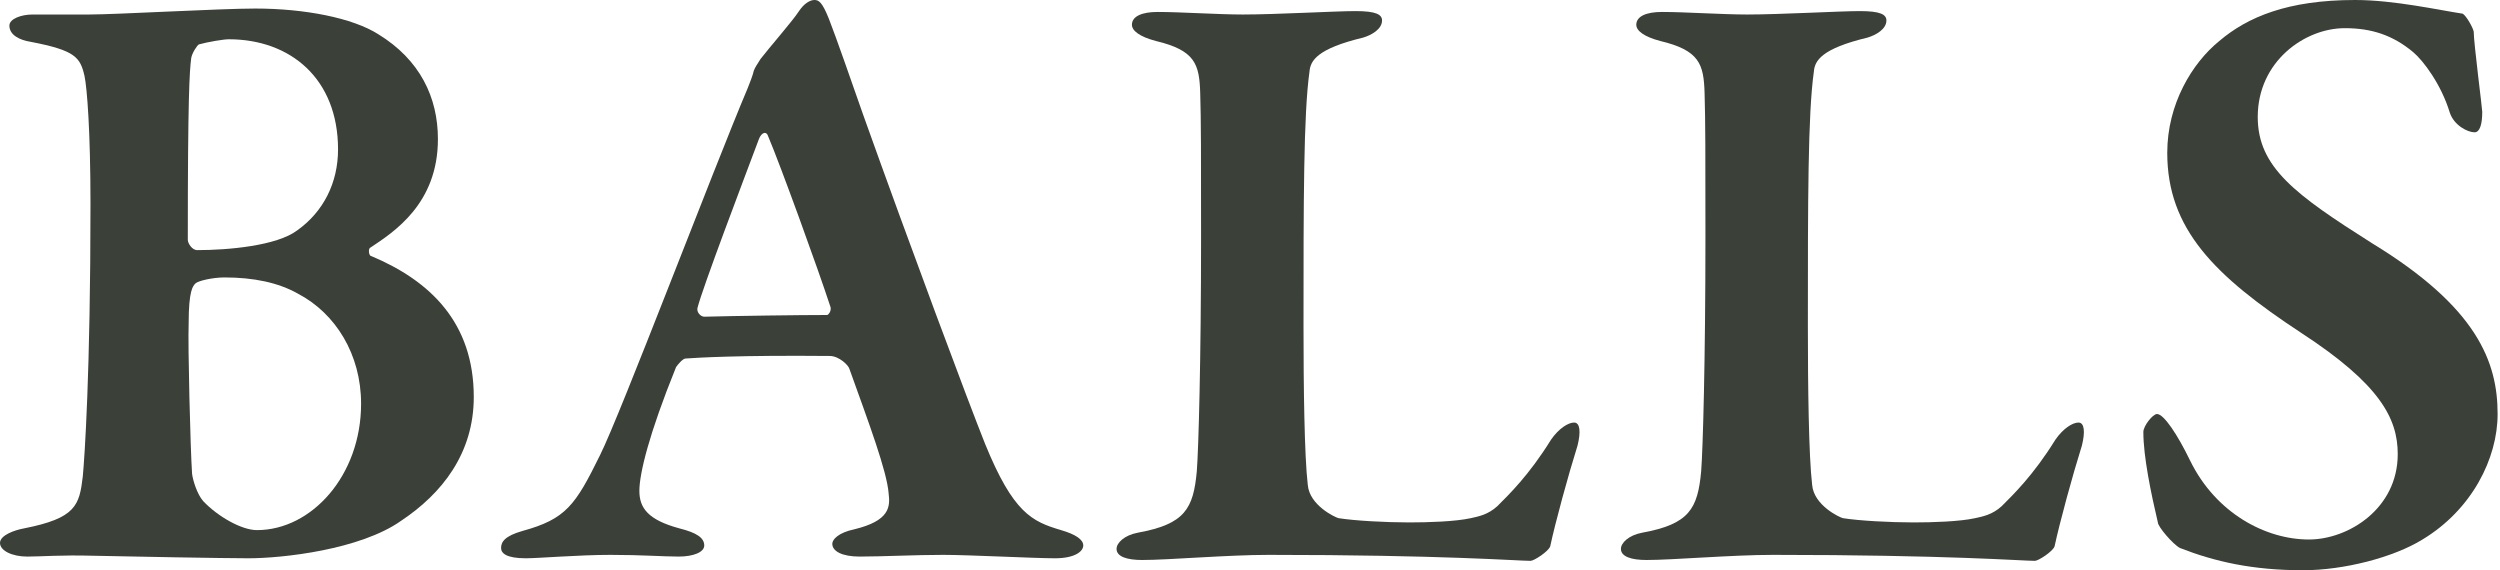
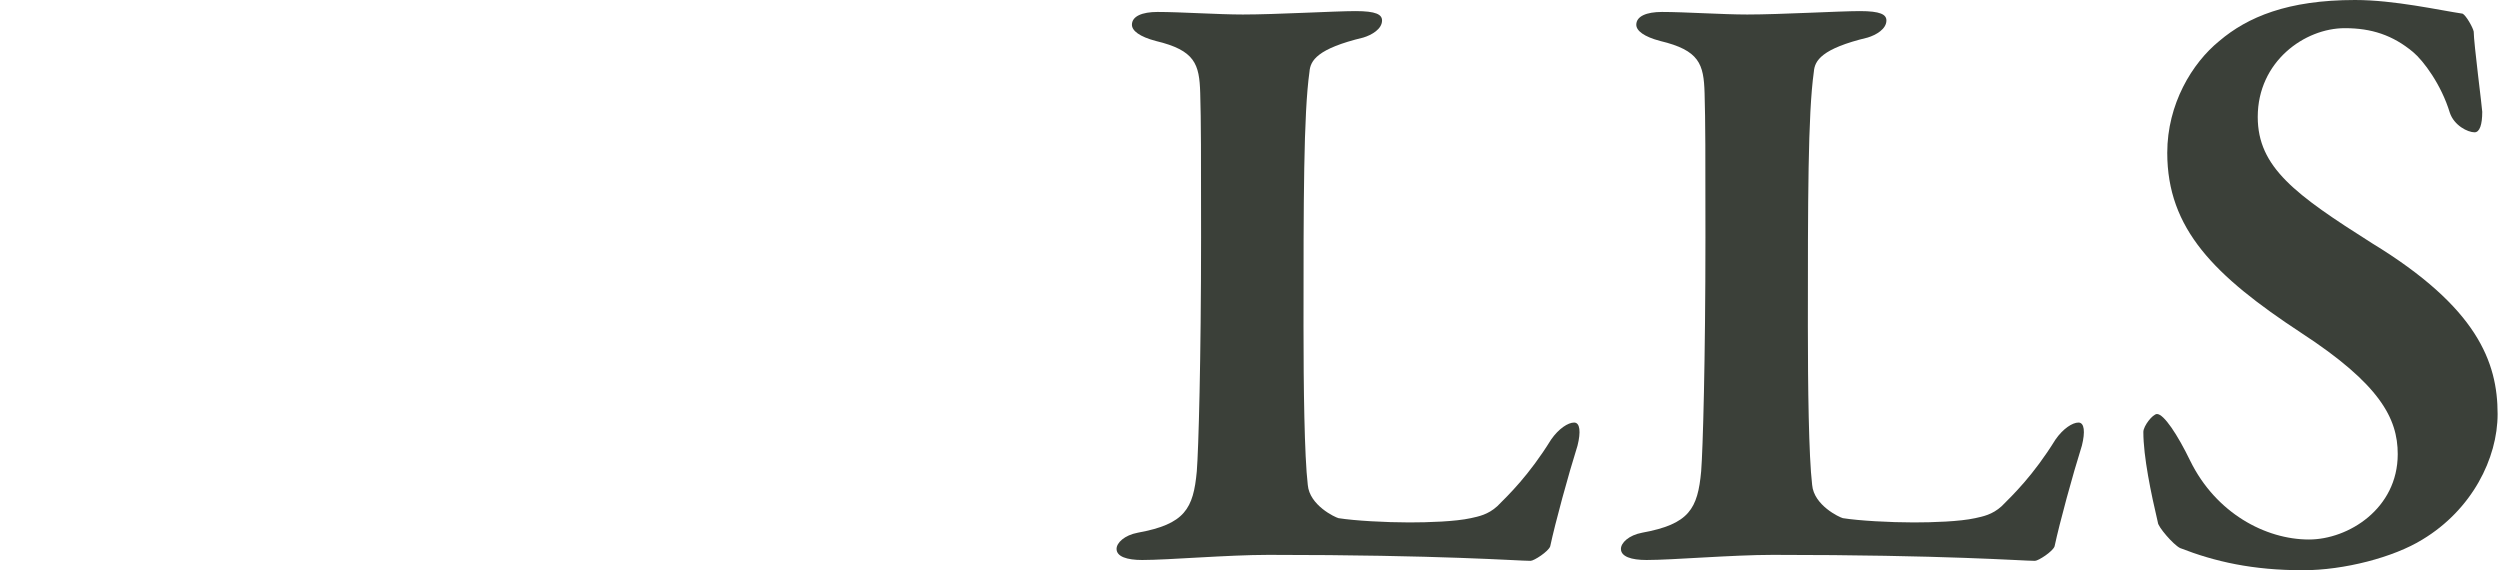
<svg xmlns="http://www.w3.org/2000/svg" width="859" height="196" viewBox="0 0 859 196" fill="none">
-   <path d="M127.297 85.061C126.417 85.354 126.711 87.994 127.59 87.994C147.829 96.5 162.788 110.872 162.788 136.39C162.788 155.749 151.935 169.535 137.856 178.92C123.777 188.893 97.086 191.826 85.354 191.826C77.141 191.826 44.877 191.24 31.678 190.946C21.118 190.653 14.079 191.24 9.386 191.24C4.106 191.24 0 189.186 0 186.547C0 183.907 4.986 182.147 8.213 181.56C26.105 178.041 27.278 173.641 28.451 163.668C29.038 157.509 31.091 128.178 31.091 70.102C31.091 45.17 29.918 30.212 29.038 26.105C27.571 19.652 25.811 17.306 10.559 14.373C6.746 13.786 3.226 12.026 3.226 8.8C3.226 6.453 7.333 4.987 11.146 4.987H30.504C39.89 4.987 75.674 2.934 87.7 2.934C104.712 2.934 121.138 6.16 129.937 11.733C144.309 20.532 150.469 33.438 150.469 47.81C150.469 70.102 135.217 79.781 127.297 85.061ZM78.608 13.493C76.848 13.493 71.568 14.373 68.342 15.253C67.755 15.546 65.995 18.186 65.702 19.946C65.115 24.639 64.528 33.145 64.528 82.421C64.528 83.594 65.995 85.941 67.755 85.941C78.314 85.941 95.033 84.474 102.072 79.195C111.165 72.742 116.151 62.769 116.151 51.33C116.151 26.985 99.726 13.493 78.608 13.493ZM102.366 100.9C95.62 97.087 87.114 95.327 77.141 95.327C73.035 95.327 68.048 96.5 67.168 97.38C66.288 98.26 64.822 99.726 64.822 111.166C64.528 118.792 65.409 153.989 65.995 162.788C66.288 165.135 67.755 169.828 69.808 172.174C74.794 177.454 83.007 182.147 88.287 182.147C107.059 182.147 124.071 163.375 124.071 138.737C124.071 121.725 115.271 107.646 102.366 100.9Z" fill="#3B4039" />
-   <path d="M284.804 6.453C287.443 13.199 292.723 28.451 296.536 39.304C312.668 84.474 332.613 137.856 338.48 152.522C348.159 176.28 354.612 179.213 364.584 182.146C369.57 183.613 372.21 185.373 372.21 187.426C372.21 189.479 369.277 191.826 362.531 191.826C355.198 191.826 333.2 190.652 324.107 190.652C314.428 190.652 302.989 191.239 295.363 191.239C289.497 191.239 285.977 189.479 285.977 186.839C285.977 185.373 288.03 183.026 293.603 181.853C305.629 178.92 305.922 174.227 305.335 169.534C304.749 161.908 298.589 145.482 291.843 126.711C291.55 125.537 288.323 122.311 285.097 122.311C253.712 122.018 239.634 122.898 235.527 123.191C234.647 123.191 232.887 125.244 232.301 126.124C222.915 149.296 219.688 162.788 219.688 168.654C219.688 174.52 222.621 178.627 233.474 181.56C239.34 183.026 241.98 184.786 241.98 187.426C241.98 189.773 238.167 191.239 233.181 191.239C227.901 191.239 220.568 190.652 209.716 190.652C198.863 190.652 185.078 191.826 180.678 191.826C173.932 191.826 172.172 190.066 172.172 188.306C172.172 186.253 173.345 184.2 179.505 182.44C194.464 178.333 197.69 173.64 206.196 156.335C213.236 142.256 244.913 58.662 256.939 30.211C257.526 28.744 258.699 25.811 258.992 24.345C259.285 23.465 260.165 21.998 261.339 20.238C264.272 16.425 272.484 7.039 274.538 3.813C276.297 1.173 278.351 0 279.817 0C281.284 0 282.457 0.587 284.804 6.453ZM285.39 105.592C280.99 92.1 268.085 56.609 263.978 46.93C263.392 44.877 261.632 45.463 260.752 47.81C255.472 61.889 241.393 98.846 239.634 105.885C239.34 107.352 240.807 108.819 241.98 108.819C253.126 108.525 274.831 108.232 284.217 108.232C284.51 108.232 285.683 107.059 285.39 105.592Z" fill="#3B4039" />
  <path d="M397.729 4.107C405.649 4.107 418.554 4.986 427.06 4.986C438.5 4.986 458.738 3.813 465.778 3.813C472.817 3.813 474.87 4.986 474.87 7.04C474.87 9.973 471.35 12.026 468.417 12.906C452.579 16.719 450.232 20.825 449.939 24.638C447.886 39.304 447.886 68.928 447.886 112.338C447.886 132.577 448.179 156.629 449.352 166.601C449.939 173.641 458.738 177.747 459.911 178.04C465.484 178.92 476.044 179.507 484.256 179.507C490.709 179.507 500.095 179.213 505.375 178.04C508.014 177.454 511.241 176.867 514.467 173.934C518.28 170.121 525.32 163.375 532.946 151.056C535.586 147.243 538.812 145.189 540.865 145.189C542.918 145.189 543.212 148.416 542.039 153.109C538.812 163.375 534.412 179.507 532.653 187.72C532.066 189.479 527.08 192.706 525.906 192.706C521.507 192.706 495.402 190.653 435.86 190.653C421.781 190.653 401.542 192.413 392.45 192.413C387.17 192.413 383.65 191.239 383.65 188.599C383.65 186.546 386.29 183.906 390.983 183.027C407.115 180.093 410.048 174.814 411.222 161.908C411.808 154.575 412.688 123.778 412.688 81.541C412.688 53.09 412.688 41.65 412.395 31.971C412.102 21.998 410.635 17.306 397.143 14.079C391.57 12.613 388.93 10.559 388.93 8.506C388.93 5.573 392.45 4.107 397.729 4.107Z" fill="#3B4039" />
  <path d="M571.029 4.107C578.949 4.107 591.854 4.986 600.36 4.986C611.799 4.986 632.038 3.813 639.077 3.813C646.117 3.813 648.17 4.986 648.17 7.04C648.17 9.973 644.65 12.026 641.717 12.906C625.878 16.719 623.532 20.825 623.239 24.638C621.185 39.304 621.185 68.928 621.185 112.338C621.185 132.577 621.479 156.629 622.652 166.601C623.239 173.641 632.038 177.747 633.211 178.04C638.784 178.92 649.343 179.507 657.556 179.507C664.009 179.507 673.395 179.213 678.674 178.04C681.314 177.454 684.541 176.867 687.767 173.934C691.58 170.121 698.62 163.375 706.246 151.056C708.885 147.243 712.112 145.189 714.165 145.189C716.218 145.189 716.512 148.416 715.338 153.109C712.112 163.375 707.712 179.507 705.952 187.72C705.366 189.479 700.38 192.706 699.206 192.706C694.807 192.706 668.702 190.653 609.16 190.653C595.081 190.653 574.842 192.413 565.75 192.413C560.47 192.413 556.95 191.239 556.95 188.599C556.95 186.546 559.59 183.906 564.283 183.027C580.415 180.093 583.348 174.814 584.521 161.908C585.108 154.575 585.988 123.778 585.988 81.541C585.988 53.09 585.988 41.65 585.695 31.971C585.401 21.998 583.935 17.306 570.442 14.079C564.87 12.613 562.23 10.559 562.23 8.506C562.23 5.573 565.75 4.107 571.029 4.107Z" fill="#3B4039" />
  <path d="M846.154 4.693C847.327 5.28 849.673 9.386 849.967 10.852C849.967 14.666 852.9 37.251 852.9 38.424C852.9 42.824 852.02 45.463 850.26 45.463C847.913 45.463 843.22 43.117 841.754 38.717C838.821 29.038 832.661 20.825 829.141 17.892C822.102 12.026 814.769 9.679 805.677 9.679C791.891 9.679 775.759 21.118 775.759 40.184C775.759 57.489 788.664 66.875 815.062 83.594C851.14 105.592 858.179 124.364 858.179 142.256C858.179 157.508 849.38 175.107 832.368 185.373C822.395 191.532 805.383 195.932 791.304 195.932C773.999 195.932 761.093 192.999 749.067 188.306C746.721 187.133 741.441 180.973 741.441 179.507C739.095 169.534 736.455 156.922 736.455 148.416C736.455 146.362 739.681 142.256 741.148 142.256C743.495 142.256 748.187 149.296 752.587 158.388C761.386 176.28 778.399 185.373 793.357 185.373C806.85 185.373 823.862 174.814 823.862 156.042C823.862 143.723 817.702 131.99 790.718 114.391C760.8 94.74 744.668 78.608 744.668 52.503C744.668 35.784 753.174 21.705 762.56 14.079C772.239 5.866 786.025 0 809.196 0C822.689 0 838.234 3.52 846.154 4.693Z" fill="#3B4039" />
</svg>